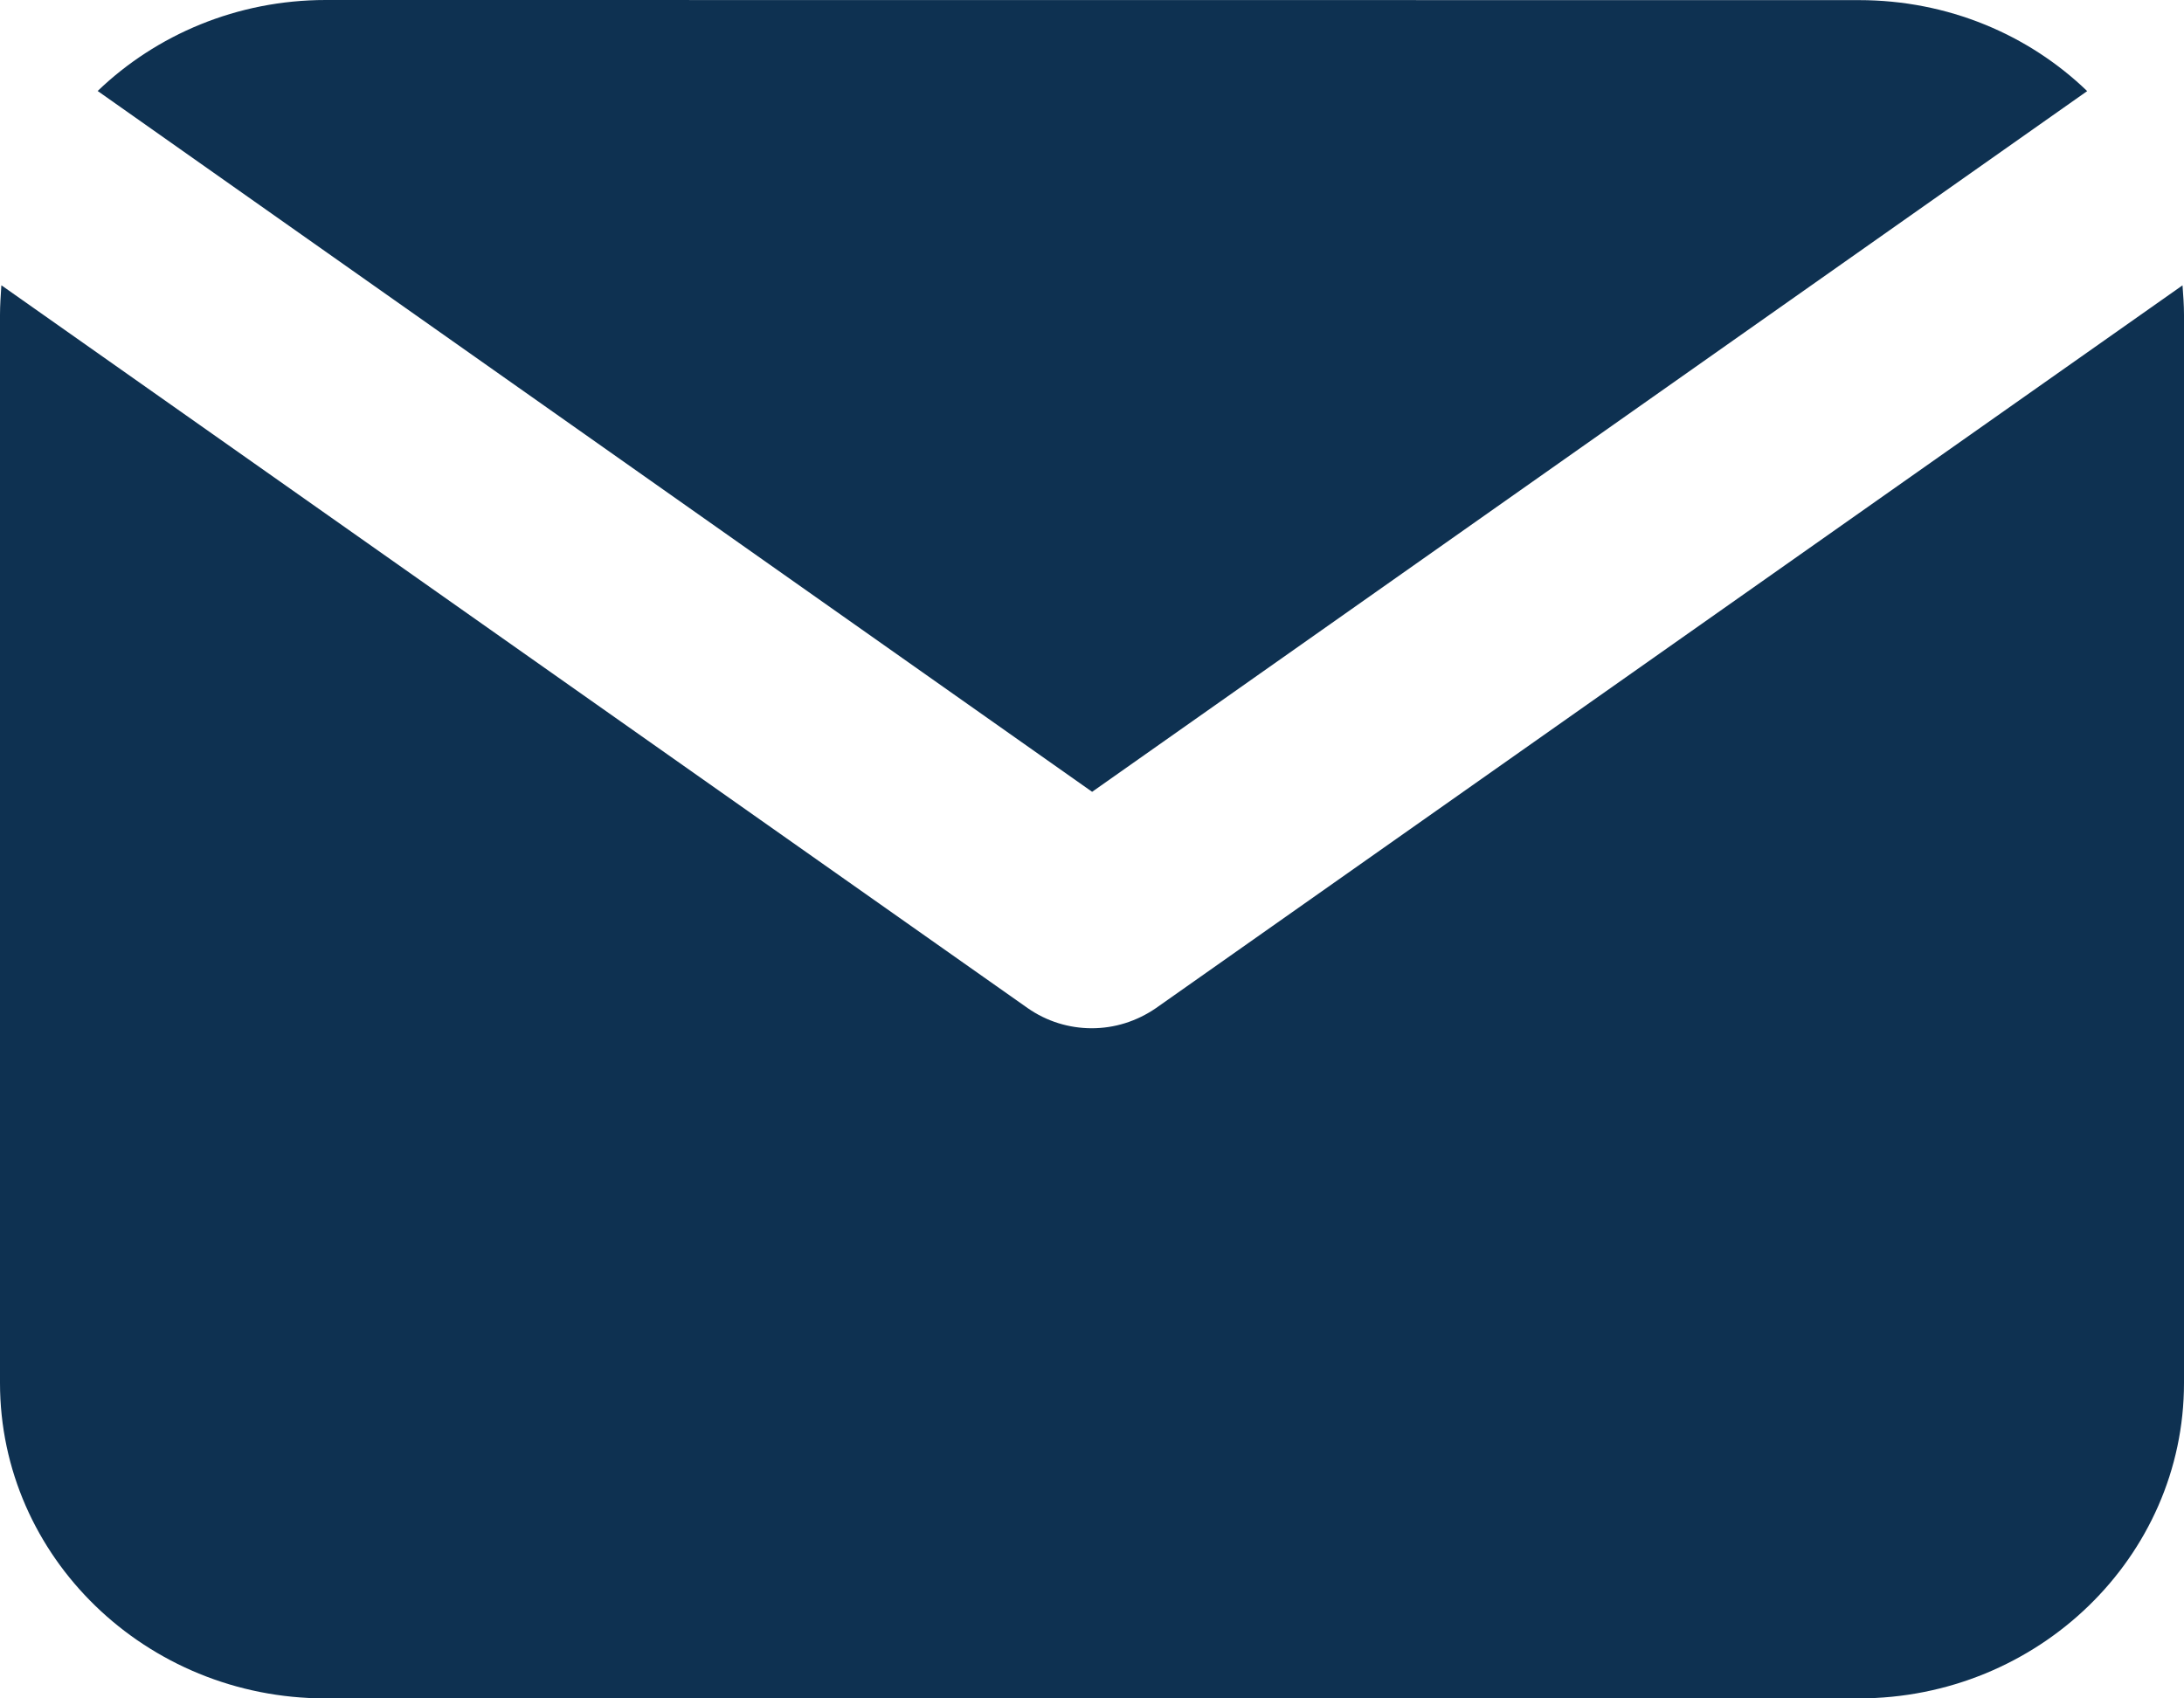
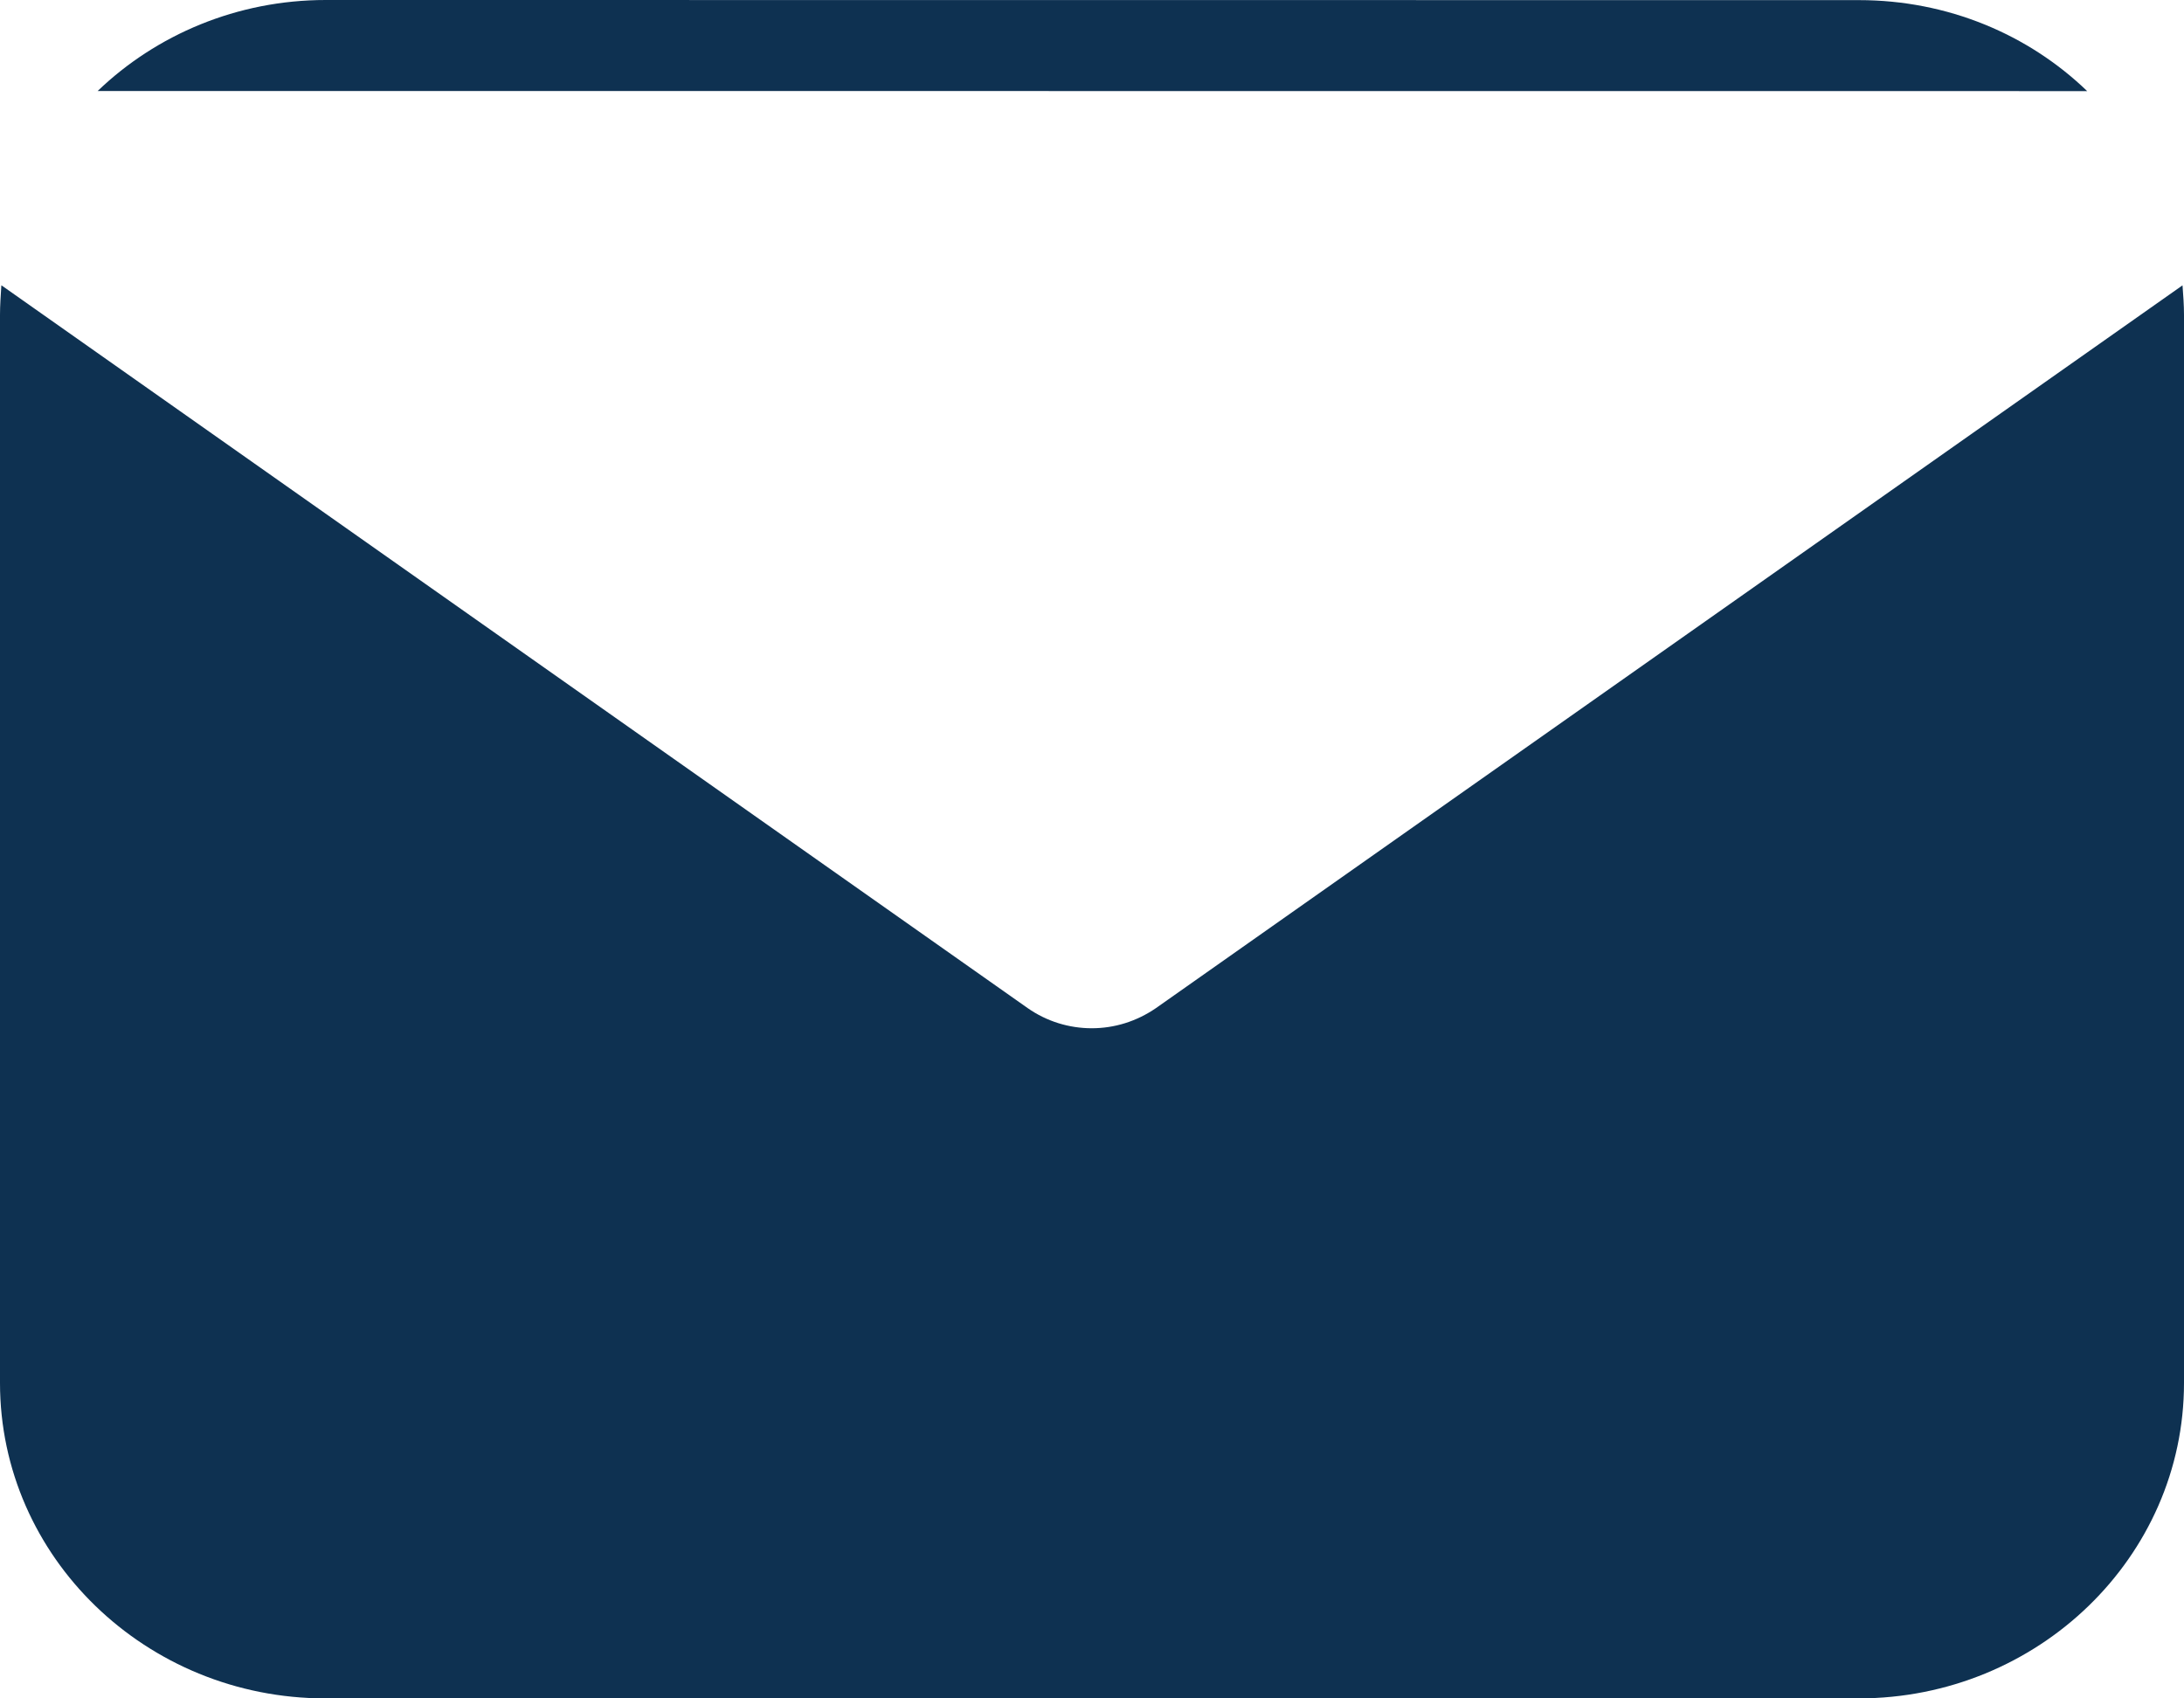
<svg xmlns="http://www.w3.org/2000/svg" width="18" height="14" viewBox="0 0 18 14" fill="none">
-   <path fill-rule="evenodd" clip-rule="evenodd" d="M15.321 0.001C16.054 0.001 16.719 0.285 17.202 0.751L9.001 6.527L0.805 0.75C1.287 0.287 1.953 0 2.685 0L15.321 0.001ZM8.998 8.476C9.184 8.476 9.367 8.42 9.527 8.31L17.988 2.352L17.988 2.355C17.994 2.436 18 2.515 18 2.596V11.4C18 12.834 16.797 14 15.318 14H2.682C1.203 14 0 12.834 0 11.4V2.596C0 2.516 0.006 2.436 0.011 2.355L0.012 2.352L8.47 8.31C8.627 8.42 8.812 8.476 8.998 8.476Z" fill="#0E3151" />
+   <path fill-rule="evenodd" clip-rule="evenodd" d="M15.321 0.001C16.054 0.001 16.719 0.285 17.202 0.751L0.805 0.75C1.287 0.287 1.953 0 2.685 0L15.321 0.001ZM8.998 8.476C9.184 8.476 9.367 8.42 9.527 8.31L17.988 2.352L17.988 2.355C17.994 2.436 18 2.515 18 2.596V11.4C18 12.834 16.797 14 15.318 14H2.682C1.203 14 0 12.834 0 11.4V2.596C0 2.516 0.006 2.436 0.011 2.355L0.012 2.352L8.47 8.31C8.627 8.42 8.812 8.476 8.998 8.476Z" fill="#0E3151" />
</svg>